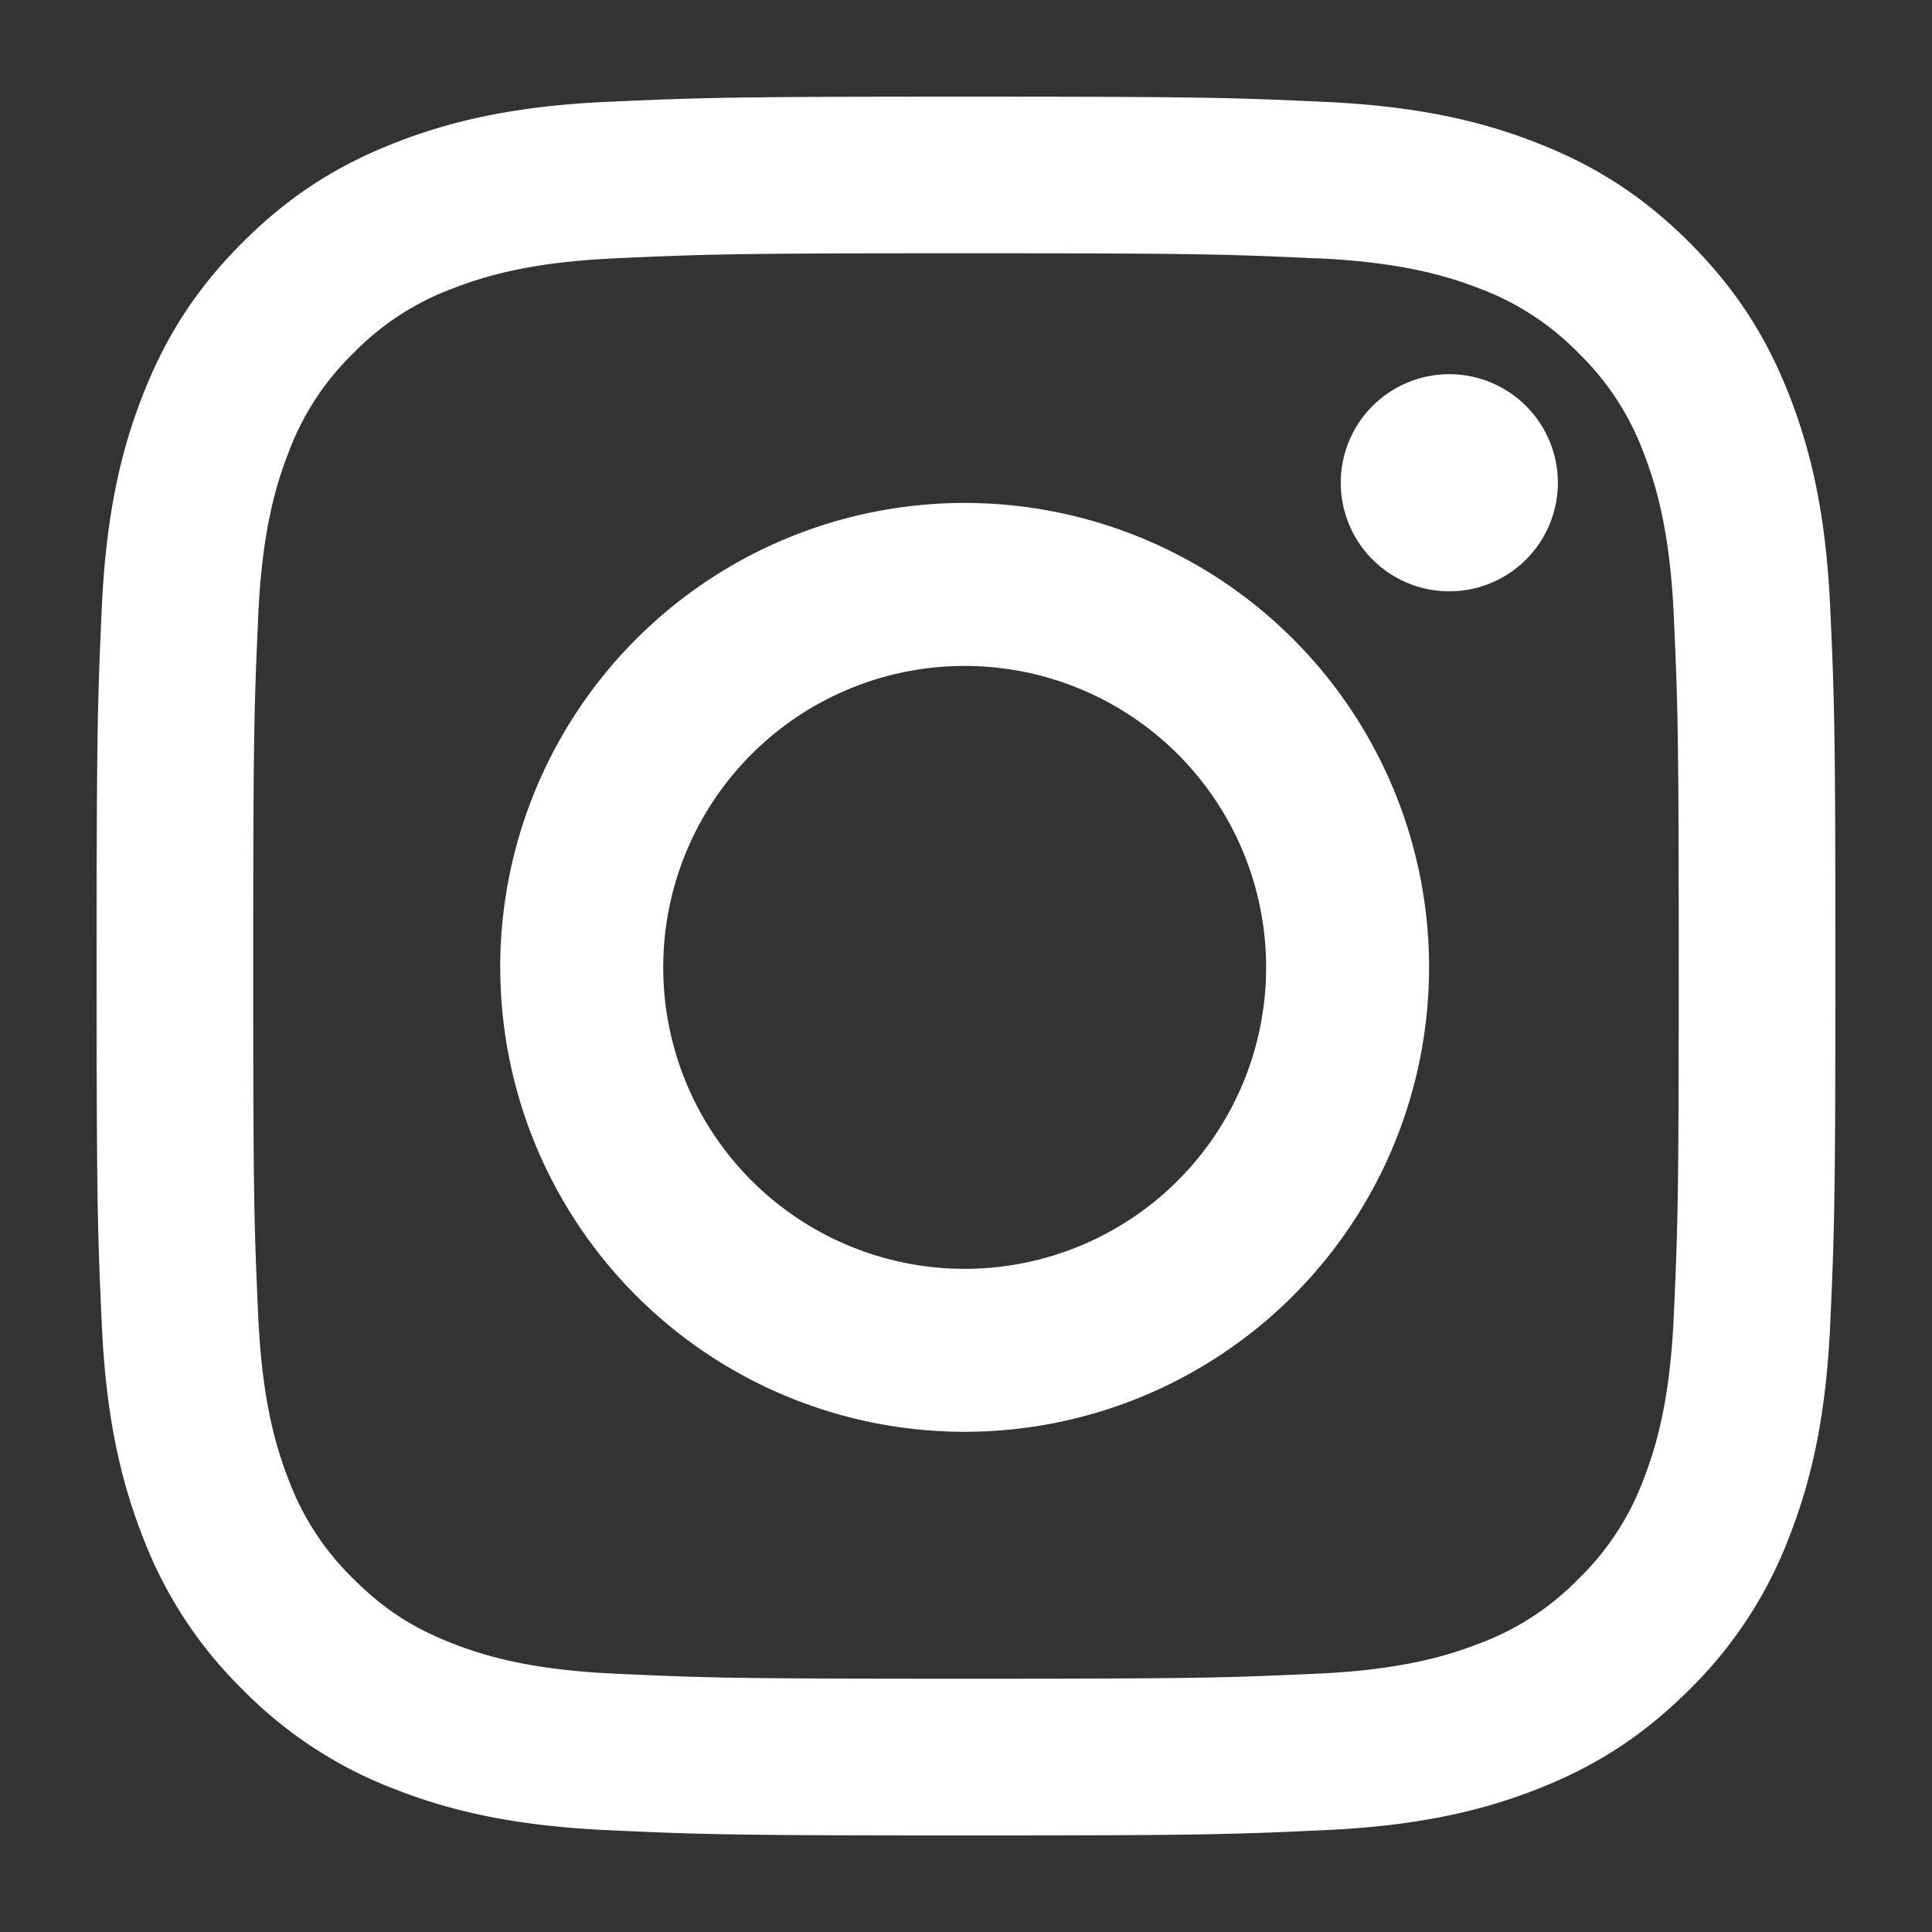
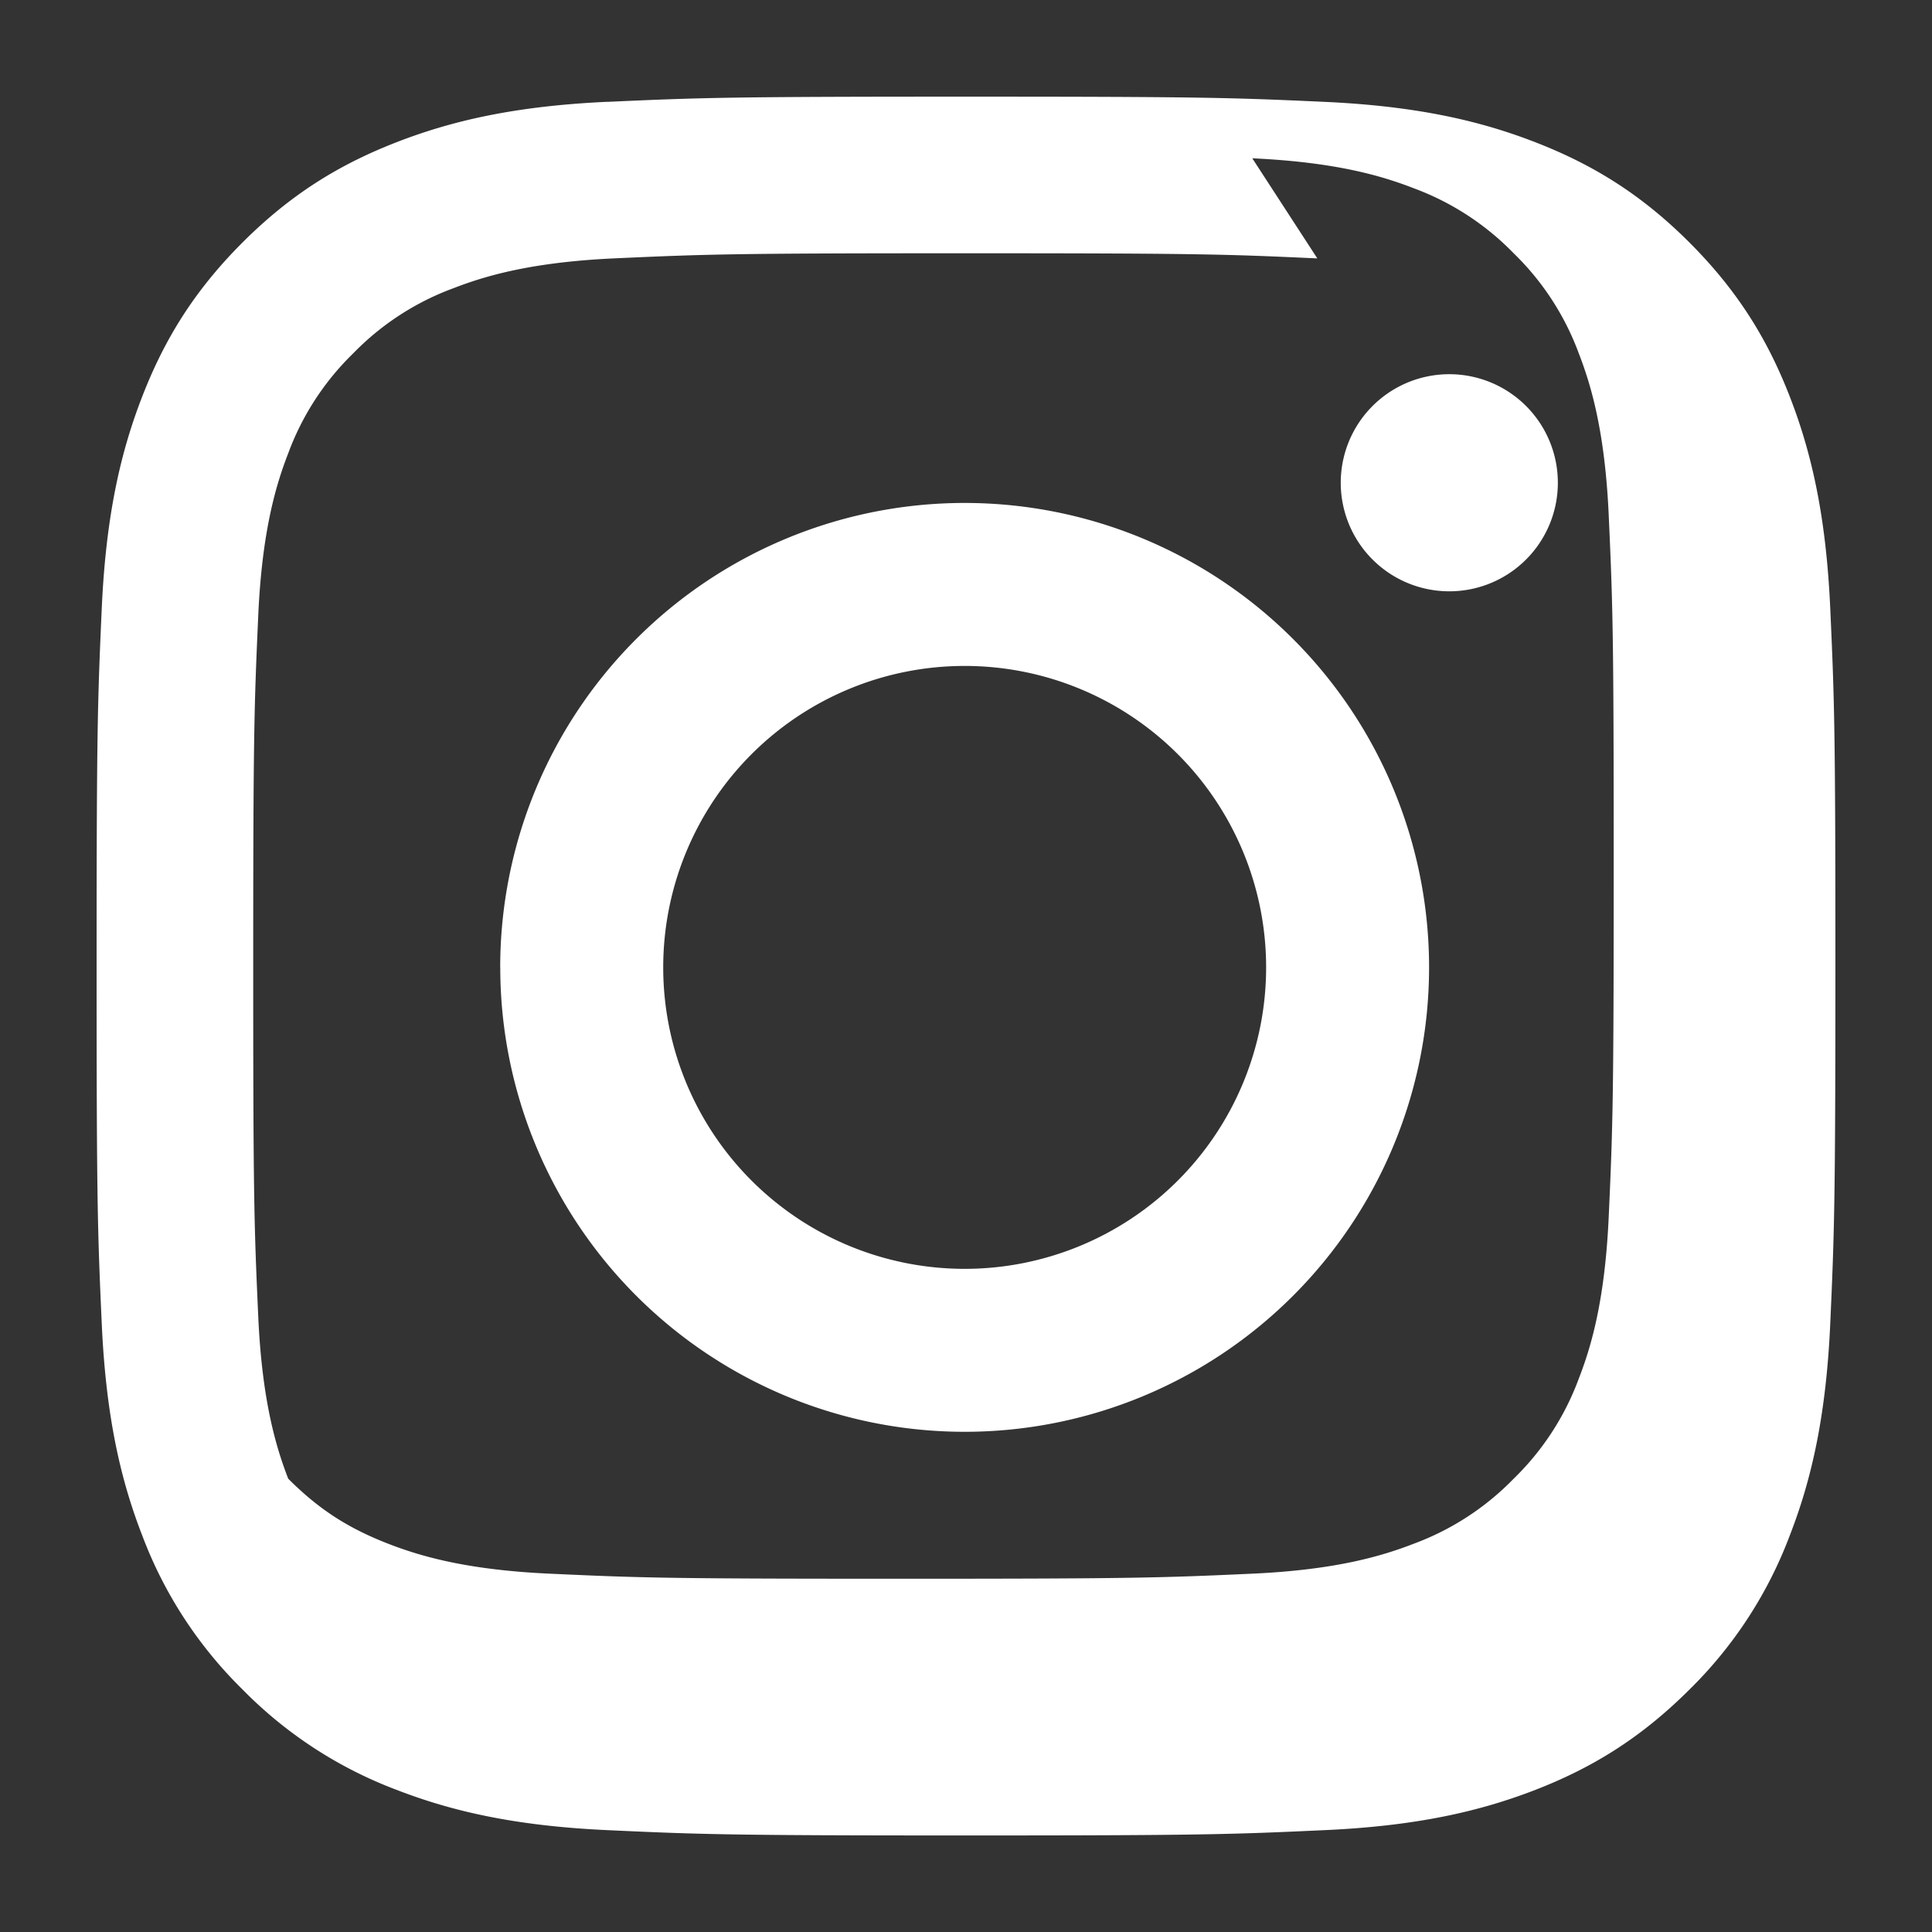
<svg xmlns="http://www.w3.org/2000/svg" width="32" height="32" fill="none">
  <rect width="100%" height="100%" fill="#333333" stroke="none" />
-   <path fill="#fff" fill-rule="evenodd" d="M10.063 1.687c1.536-.07 2.026-.086 5.937-.086 3.91 0 4.401.016 5.937.086 1.533.07 2.58.314 3.496.67.947.368 1.75.86 2.55 1.66.8.801 1.293 1.604 1.661 2.551.356.916.6 1.963.67 3.496.07 1.535.086 2.026.086 5.937 0 3.91-.017 4.4-.086 5.937-.07 1.532-.314 2.58-.67 3.495a7.06 7.06 0 0 1-1.66 2.55c-.802.8-1.604 1.294-2.551 1.662-.916.355-1.963.599-3.496.668-1.536.071-2.026.088-5.937.088-3.91 0-4.401-.017-5.937-.088-1.533-.07-2.58-.313-3.496-.668a7.062 7.062 0 0 1-2.55-1.662 7.058 7.058 0 0 1-1.661-2.55c-.356-.916-.6-1.963-.67-3.495C1.616 20.4 1.6 19.91 1.6 16c0-3.911.017-4.402.086-5.937.07-1.533.314-2.58.67-3.496.368-.947.86-1.75 1.66-2.55.802-.801 1.604-1.293 2.551-1.661.916-.356 1.963-.6 3.496-.67ZM21.819 4.28C20.3 4.21 19.845 4.195 16 4.195c-3.845 0-4.3.015-5.819.084-1.404.064-2.166.299-2.674.496a4.463 4.463 0 0 0-1.656 1.077 4.462 4.462 0 0 0-1.077 1.656c-.197.507-.432 1.27-.496 2.674C4.21 11.7 4.194 12.155 4.194 16c0 3.844.015 4.3.084 5.818.064 1.404.3 2.167.496 2.674a4.463 4.463 0 0 0 1.077 1.656c.504.504.984.816 1.656 1.077.508.197 1.27.432 2.674.496 1.518.07 1.974.084 5.82.084 3.844 0 4.3-.015 5.818-.084 1.404-.064 2.166-.299 2.674-.496a4.463 4.463 0 0 0 1.655-1.077 4.463 4.463 0 0 0 1.078-1.656c.197-.507.432-1.27.496-2.674.069-1.518.083-1.974.083-5.818 0-3.846-.014-4.3-.083-5.82-.064-1.403-.3-2.166-.496-2.673a4.462 4.462 0 0 0-1.078-1.656 4.468 4.468 0 0 0-1.655-1.077c-.508-.197-1.27-.432-2.674-.496ZM10.985 16.023a4.993 4.993 0 1 0 9.986 0 4.993 4.993 0 0 0-9.986 0Zm-2.7 0a7.692 7.692 0 1 1 15.385 0 7.692 7.692 0 0 1-15.384 0Zm16.96-6.725a1.798 1.798 0 1 0-2.542-2.542 1.798 1.798 0 0 0 2.542 2.542Z" clip-rule="evenodd" />
+   <path fill="#fff" fill-rule="evenodd" d="M10.063 1.687c1.536-.07 2.026-.086 5.937-.086 3.91 0 4.401.016 5.937.086 1.533.07 2.58.314 3.496.67.947.368 1.75.86 2.55 1.66.8.801 1.293 1.604 1.661 2.551.356.916.6 1.963.67 3.496.07 1.535.086 2.026.086 5.937 0 3.91-.017 4.4-.086 5.937-.07 1.532-.314 2.58-.67 3.495a7.06 7.06 0 0 1-1.66 2.55c-.802.8-1.604 1.294-2.551 1.662-.916.355-1.963.599-3.496.668-1.536.071-2.026.088-5.937.088-3.91 0-4.401-.017-5.937-.088-1.533-.07-2.58-.313-3.496-.668a7.062 7.062 0 0 1-2.55-1.662 7.058 7.058 0 0 1-1.661-2.55c-.356-.916-.6-1.963-.67-3.495C1.616 20.4 1.6 19.91 1.6 16c0-3.911.017-4.402.086-5.937.07-1.533.314-2.58.67-3.496.368-.947.86-1.75 1.66-2.55.802-.801 1.604-1.293 2.551-1.661.916-.356 1.963-.6 3.496-.67ZM21.819 4.28C20.3 4.21 19.845 4.195 16 4.195c-3.845 0-4.3.015-5.819.084-1.404.064-2.166.299-2.674.496a4.463 4.463 0 0 0-1.656 1.077 4.462 4.462 0 0 0-1.077 1.656c-.197.507-.432 1.27-.496 2.674C4.21 11.7 4.194 12.155 4.194 16c0 3.844.015 4.3.084 5.818.064 1.404.3 2.167.496 2.674c.504.504.984.816 1.656 1.077.508.197 1.27.432 2.674.496 1.518.07 1.974.084 5.82.084 3.844 0 4.3-.015 5.818-.084 1.404-.064 2.166-.299 2.674-.496a4.463 4.463 0 0 0 1.655-1.077 4.463 4.463 0 0 0 1.078-1.656c.197-.507.432-1.27.496-2.674.069-1.518.083-1.974.083-5.818 0-3.846-.014-4.3-.083-5.82-.064-1.403-.3-2.166-.496-2.673a4.462 4.462 0 0 0-1.078-1.656 4.468 4.468 0 0 0-1.655-1.077c-.508-.197-1.27-.432-2.674-.496ZM10.985 16.023a4.993 4.993 0 1 0 9.986 0 4.993 4.993 0 0 0-9.986 0Zm-2.7 0a7.692 7.692 0 1 1 15.385 0 7.692 7.692 0 0 1-15.384 0Zm16.96-6.725a1.798 1.798 0 1 0-2.542-2.542 1.798 1.798 0 0 0 2.542 2.542Z" clip-rule="evenodd" />
</svg>